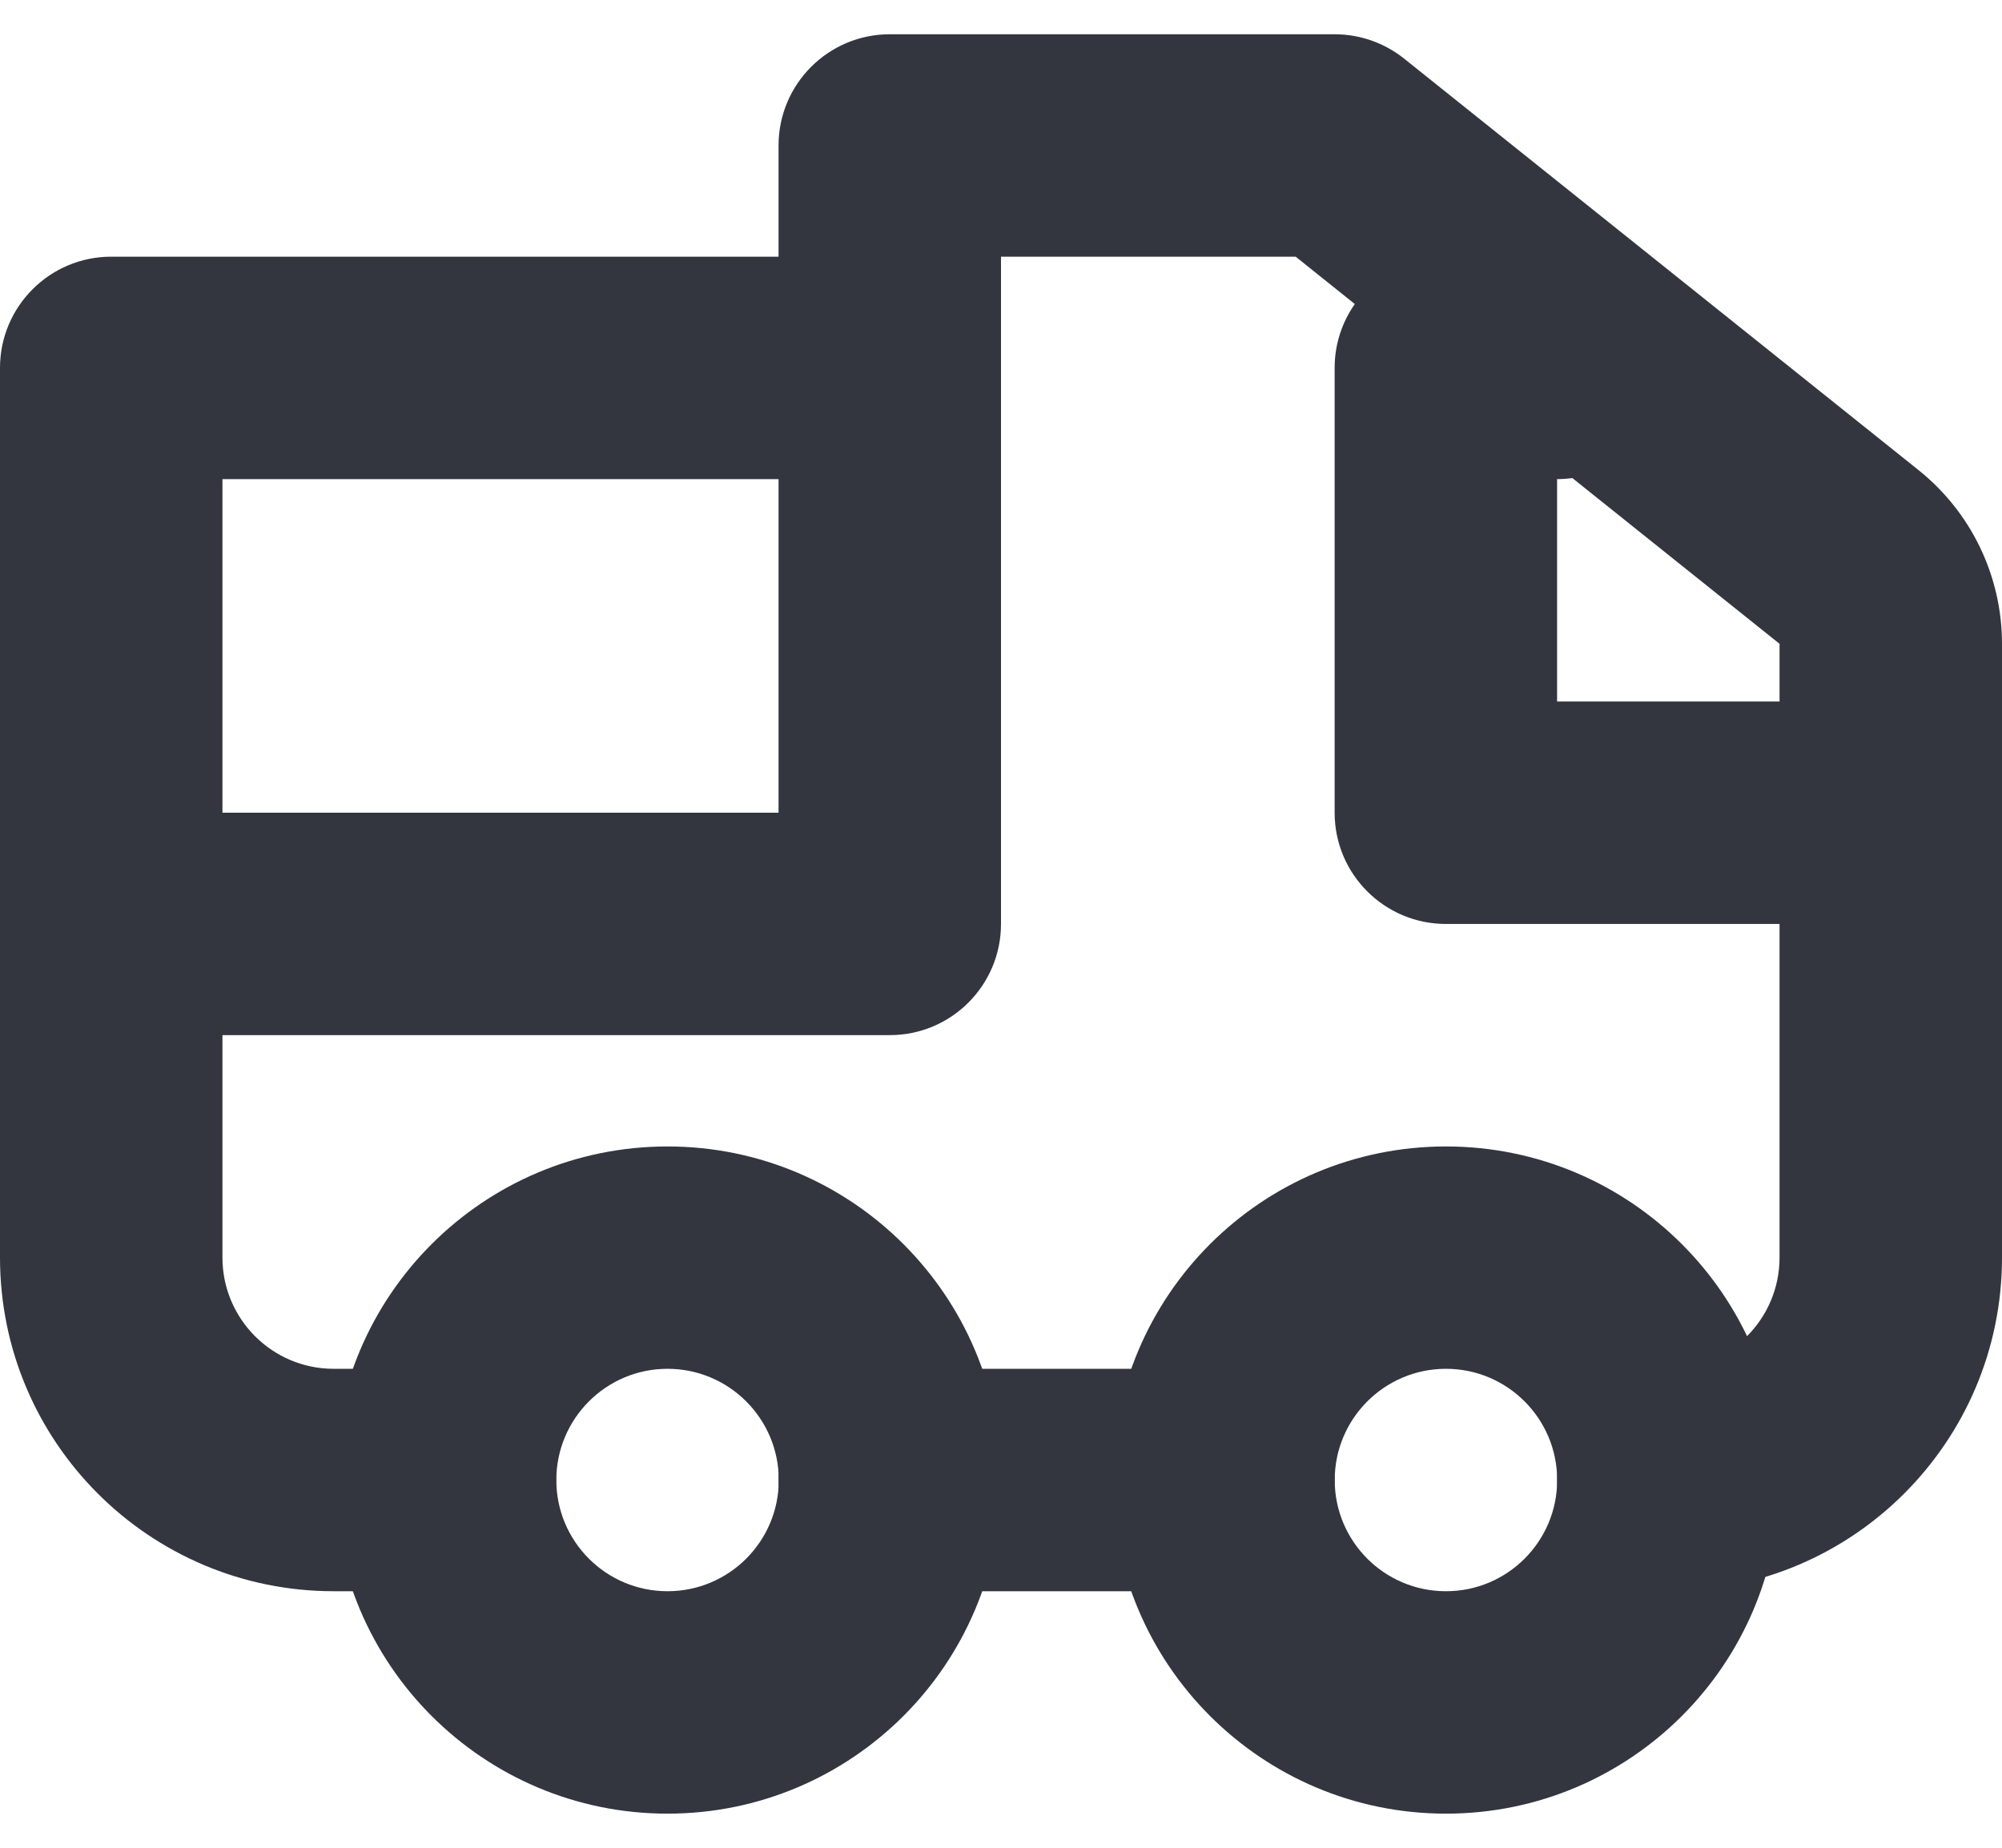
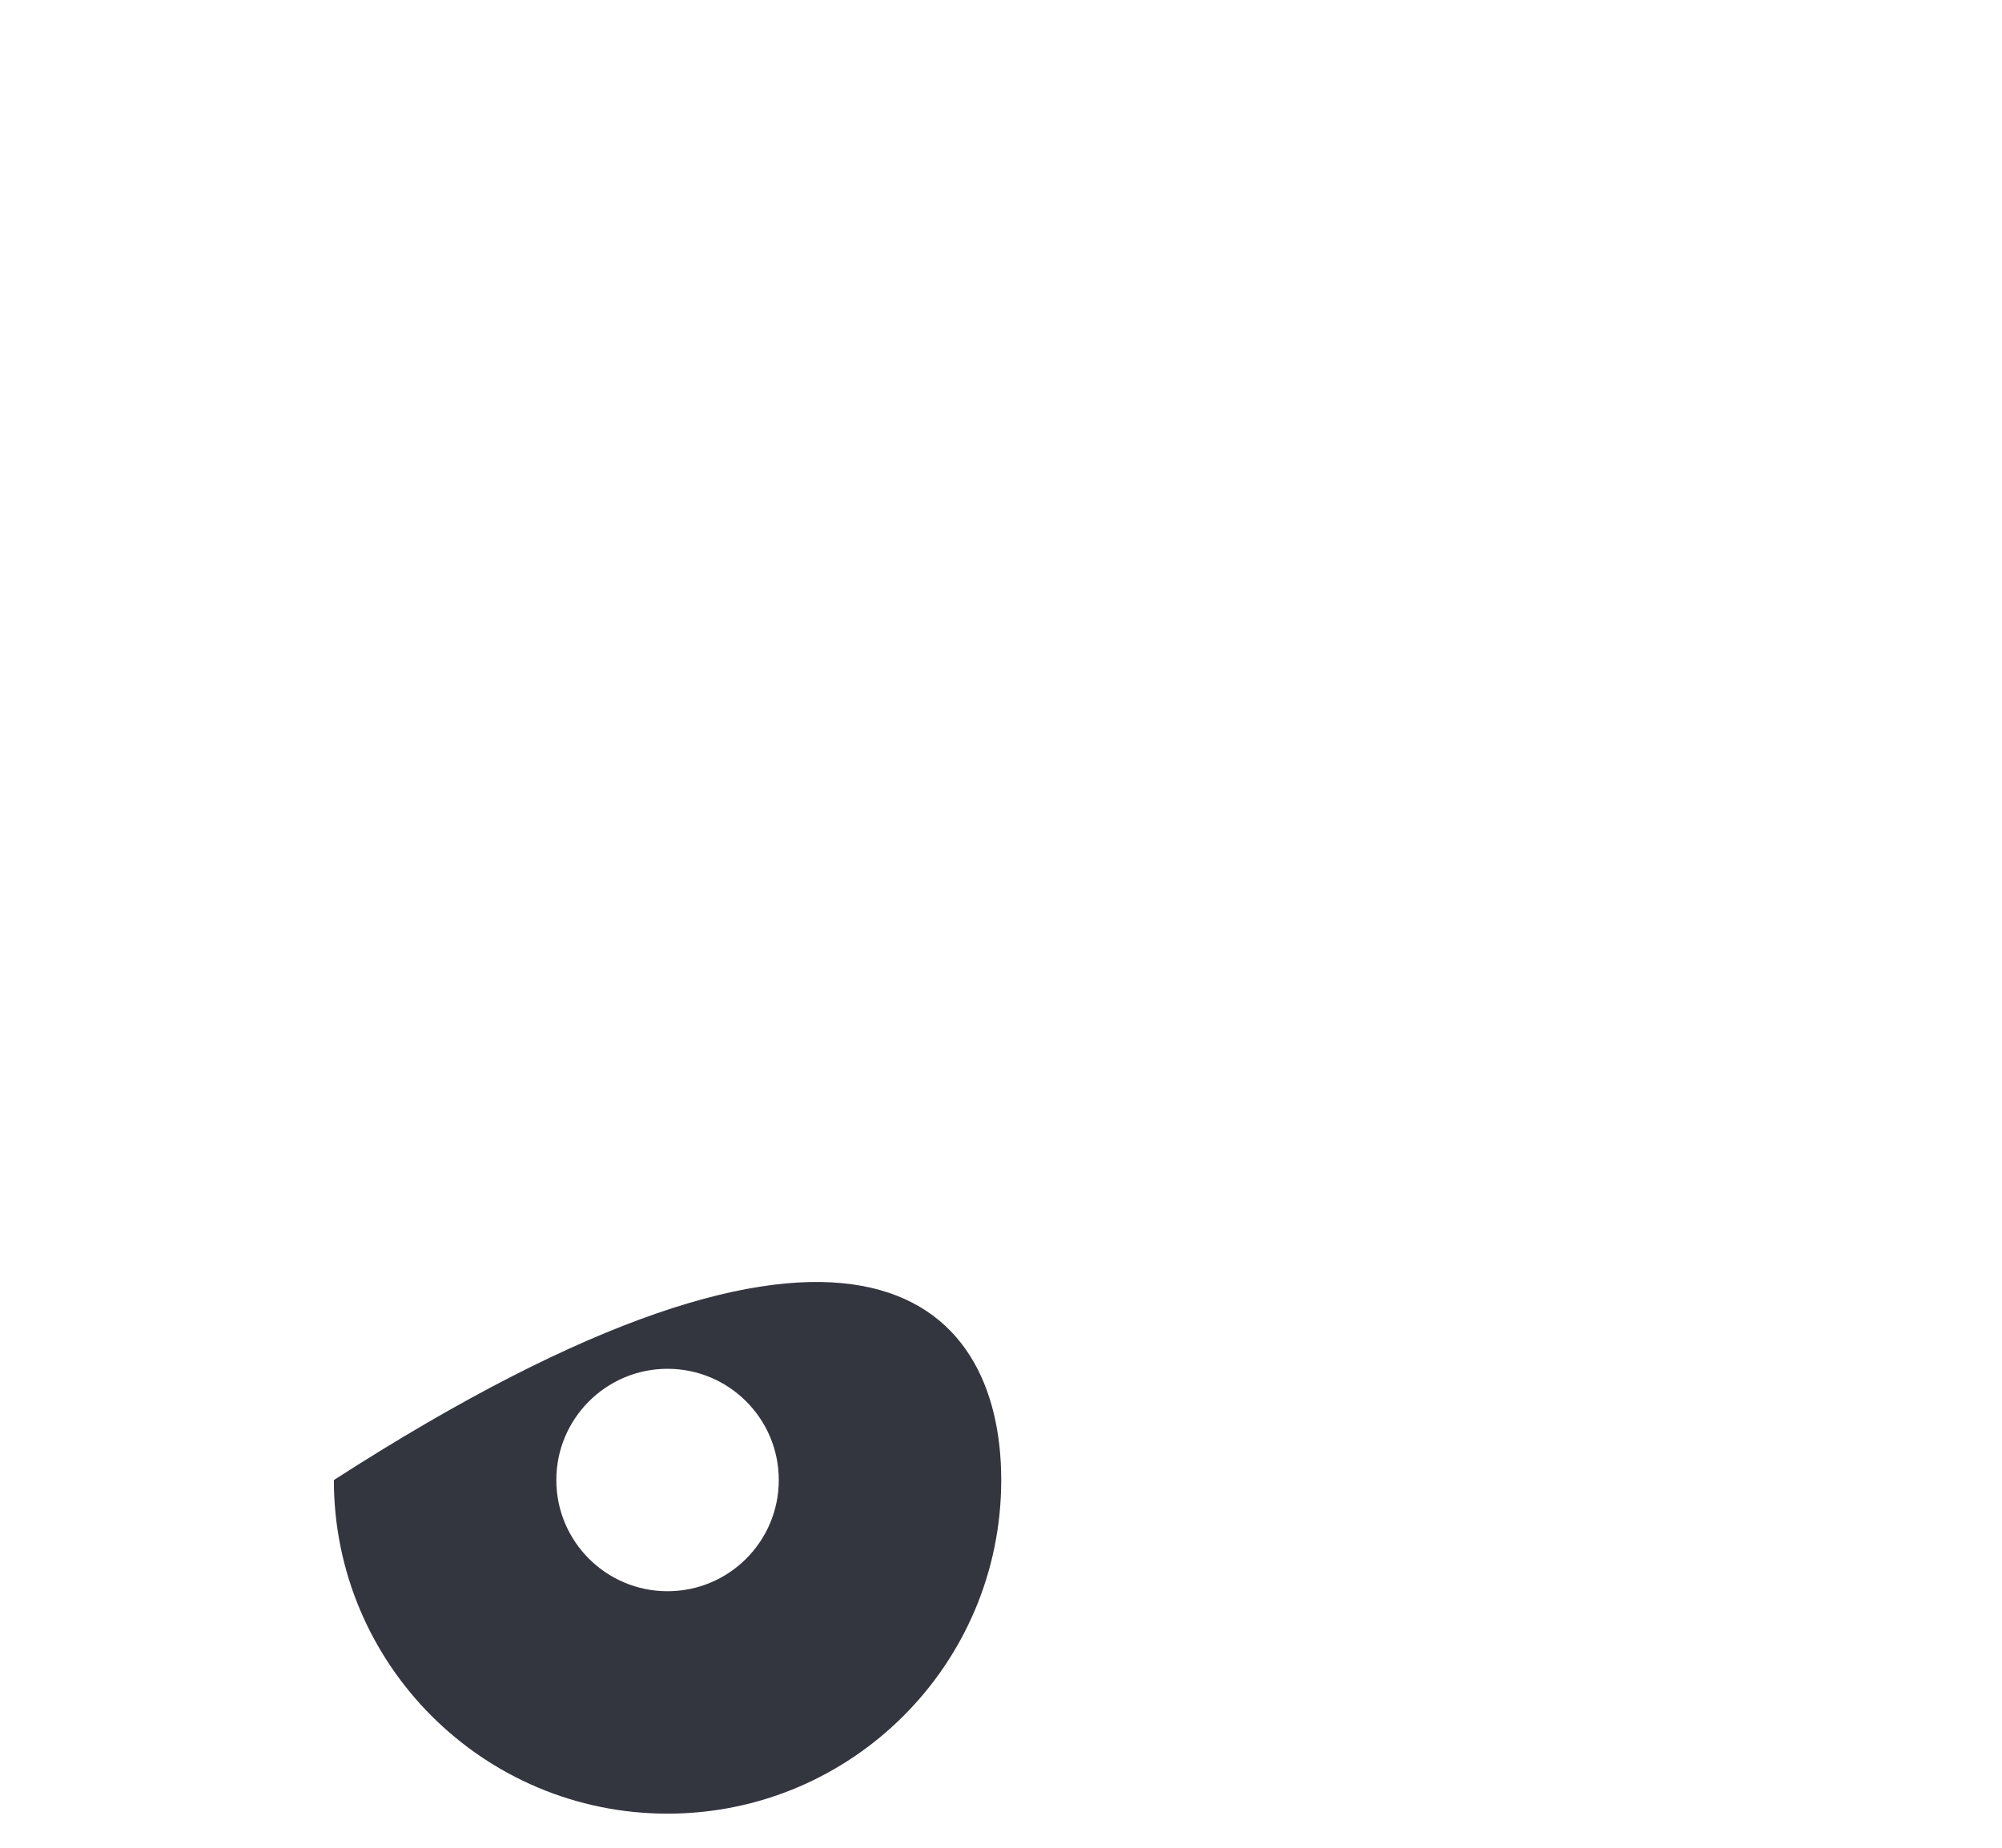
<svg xmlns="http://www.w3.org/2000/svg" width="26" height="24" viewBox="0 0 26 24" fill="none">
-   <path fill-rule="evenodd" clip-rule="evenodd" d="M18.779 17.779C17.981 17.779 17.334 18.426 17.334 19.224C17.334 20.022 17.981 20.668 18.779 20.668C19.576 20.668 20.223 20.022 20.223 19.224C20.223 18.426 19.576 17.779 18.779 17.779ZM14.445 19.224C14.445 16.831 16.385 14.891 18.779 14.891C21.172 14.891 23.112 16.831 23.112 19.224C23.112 21.617 21.172 23.557 18.779 23.557C16.385 23.557 14.445 21.617 14.445 19.224Z" fill="#33363F" />
-   <path fill-rule="evenodd" clip-rule="evenodd" d="M8.669 17.779C7.872 17.779 7.225 18.426 7.225 19.224C7.225 20.022 7.872 20.668 8.669 20.668C9.467 20.668 10.114 20.022 10.114 19.224C10.114 18.426 9.467 17.779 8.669 17.779ZM4.336 19.224C4.336 16.831 6.276 14.891 8.669 14.891C11.062 14.891 13.003 16.831 13.003 19.224C13.003 21.617 11.062 23.557 8.669 23.557C6.276 23.557 4.336 21.617 4.336 19.224Z" fill="#33363F" />
-   <path fill-rule="evenodd" clip-rule="evenodd" d="M10.111 1.89C10.111 1.092 10.758 0.445 11.556 0.445H17.333C17.661 0.445 17.98 0.557 18.236 0.762L24.916 6.106C25.601 6.654 26 7.484 26 8.362V16.334C26 18.727 24.06 20.668 21.667 20.668C20.869 20.668 20.222 20.021 20.222 19.223C20.222 18.425 20.869 17.779 21.667 17.779C22.464 17.779 23.111 17.132 23.111 16.334V12.001H18.778C17.98 12.001 17.333 11.354 17.333 10.556V4.779C17.333 4.47 17.43 4.184 17.595 3.949L16.827 3.334H13V12.001C13 12.799 12.353 13.445 11.556 13.445H2.889V16.334C2.889 17.132 3.536 17.779 4.333 17.779H5.778C6.576 17.779 7.222 18.425 7.222 19.223C7.222 20.021 6.576 20.668 5.778 20.668H4.333C1.94 20.668 0 18.727 0 16.334V4.779C0 3.981 0.647 3.334 1.444 3.334H10.111V1.89ZM10.111 6.223H2.889V10.556H10.111V6.223ZM20.421 6.21L23.111 8.362V9.112H20.222V6.223C20.29 6.223 20.356 6.218 20.421 6.21ZM10.111 19.223C10.111 18.425 10.758 17.779 11.556 17.779H15.889C16.687 17.779 17.333 18.425 17.333 19.223C17.333 20.021 16.687 20.668 15.889 20.668H11.556C10.758 20.668 10.111 20.021 10.111 19.223Z" fill="#33363F" />
+   <path fill-rule="evenodd" clip-rule="evenodd" d="M8.669 17.779C7.872 17.779 7.225 18.426 7.225 19.224C7.225 20.022 7.872 20.668 8.669 20.668C9.467 20.668 10.114 20.022 10.114 19.224C10.114 18.426 9.467 17.779 8.669 17.779ZM4.336 19.224C11.062 14.891 13.003 16.831 13.003 19.224C13.003 21.617 11.062 23.557 8.669 23.557C6.276 23.557 4.336 21.617 4.336 19.224Z" fill="#33363F" />
</svg>